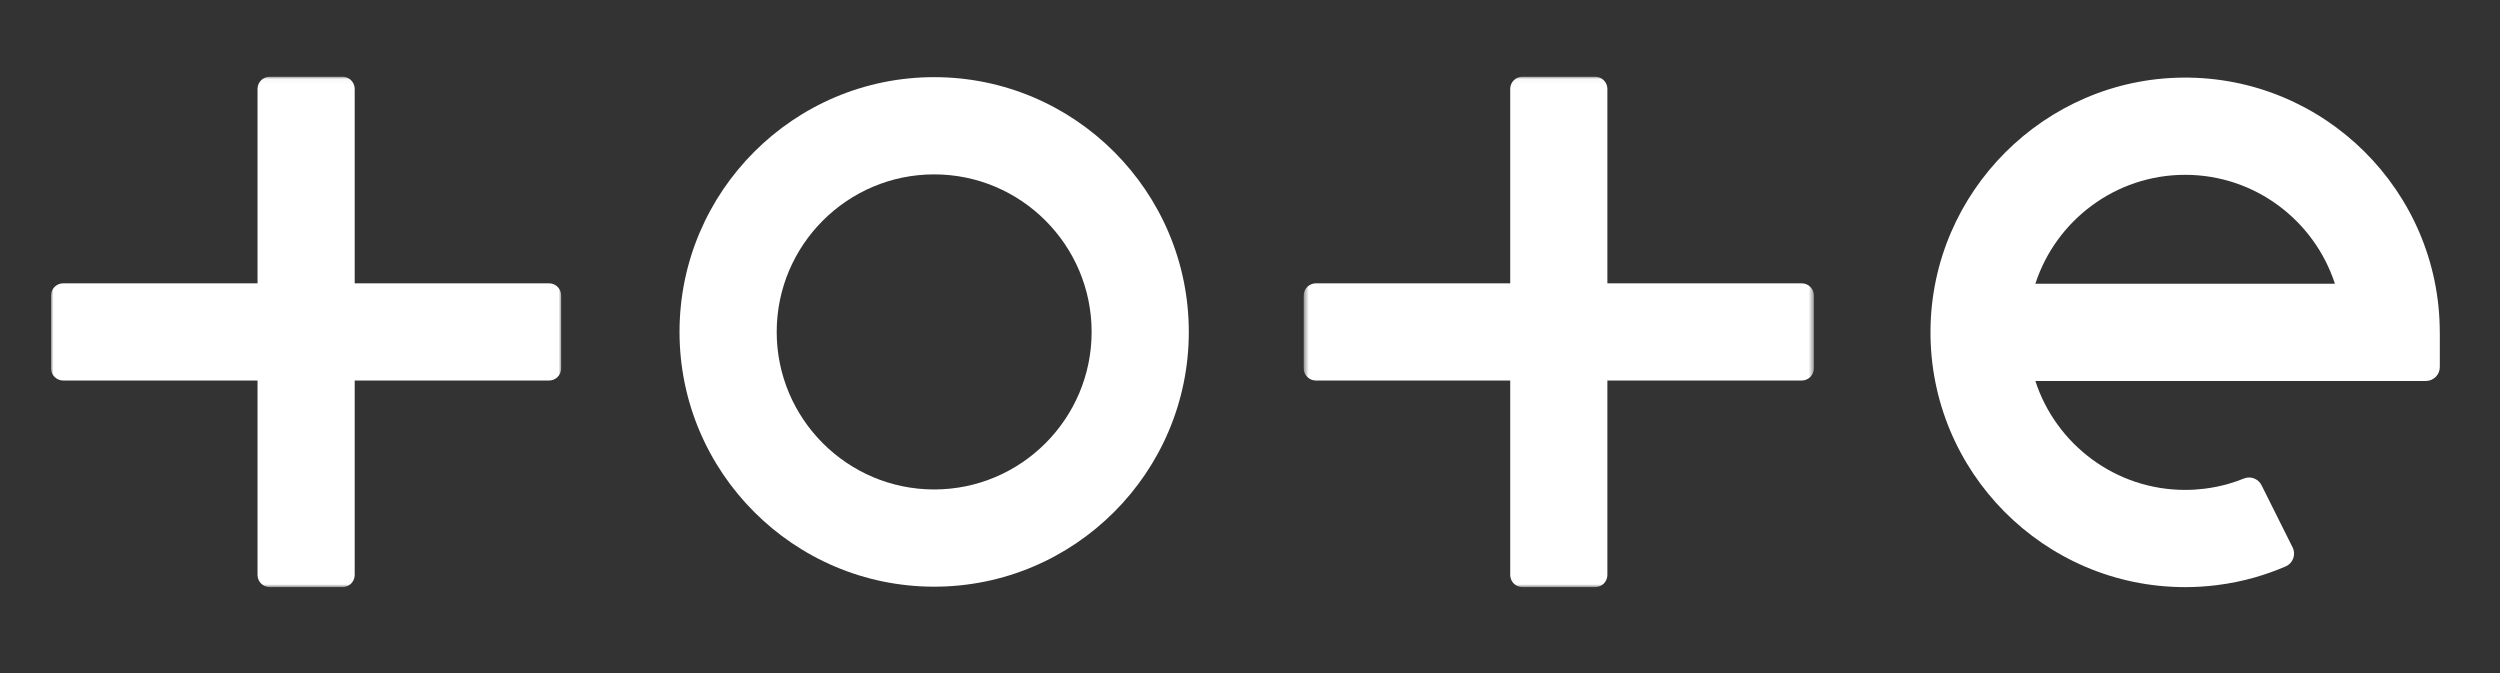
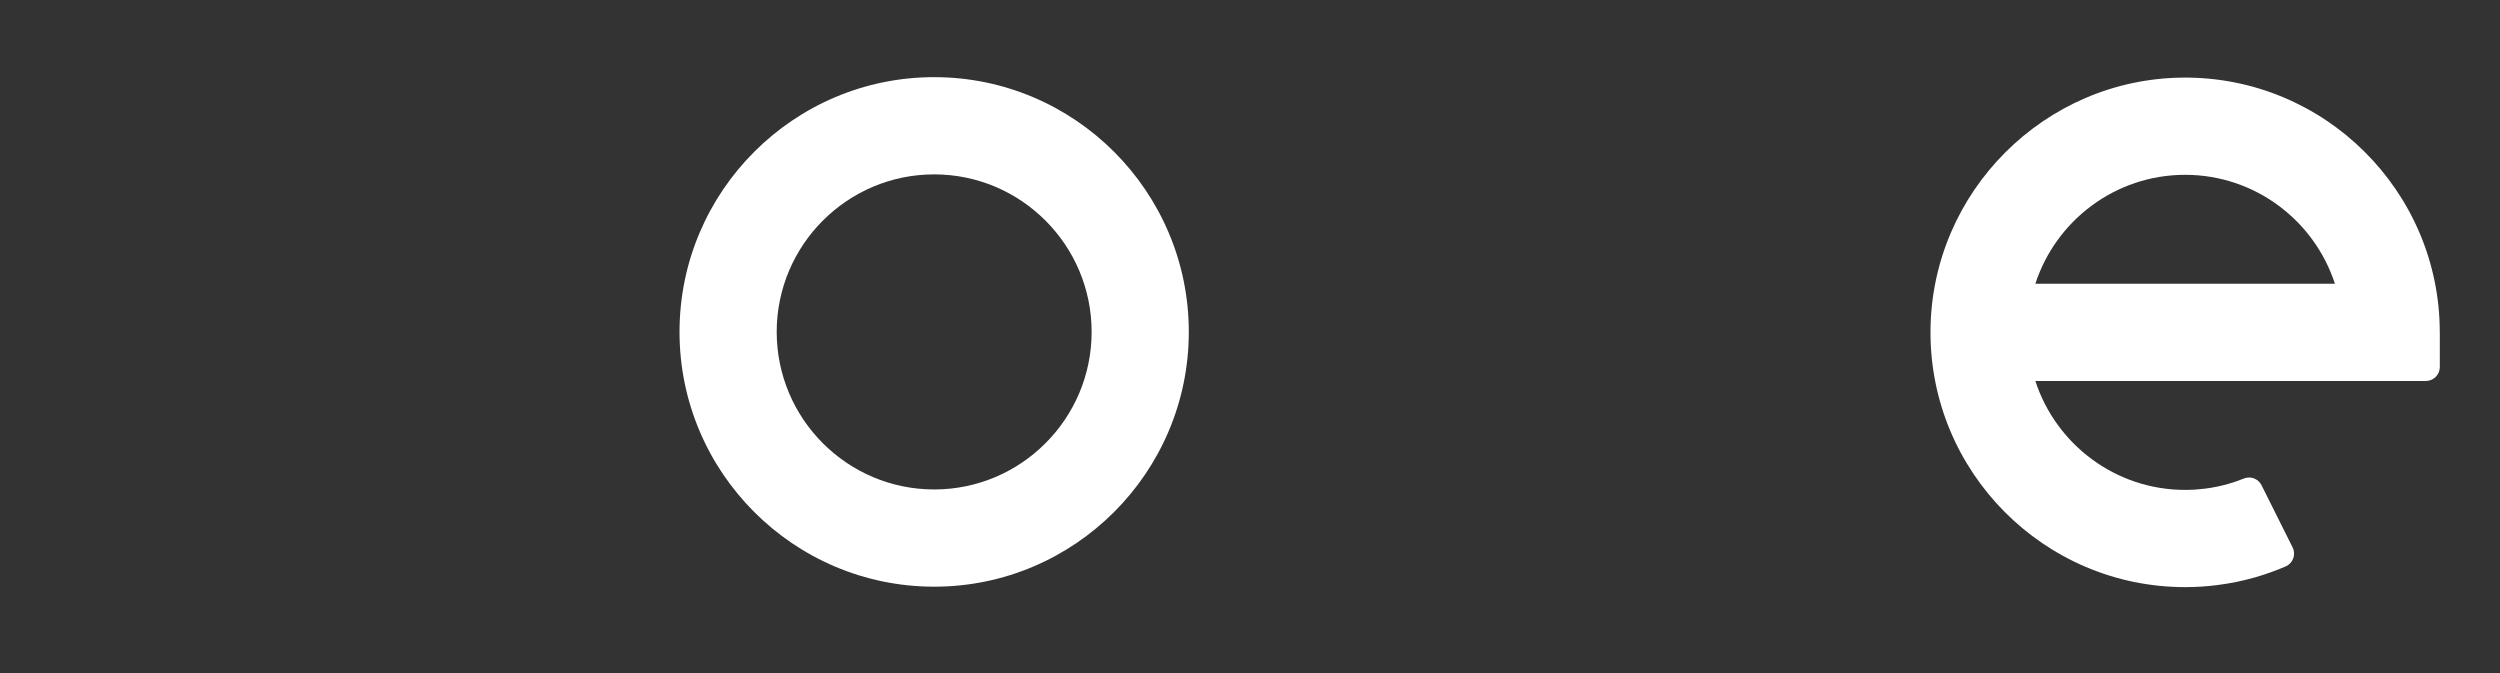
<svg xmlns="http://www.w3.org/2000/svg" width="490" height="132" viewBox="0 0 490 132" fill="none">
  <rect x="0" y="0" width="490" height="132" fill="#333333" stroke="none" />
  <path fill-rule="evenodd" clip-rule="evenodd" d="M133.186 65.056C133.186 37.524 155.576 15.123 183.096 15.123C210.616 15.123 233.006 37.524 233.006 65.056C233.006 92.589 210.616 114.989 183.096 114.989C155.576 114.989 133.186 92.589 133.186 65.056ZM152.233 65.056C152.233 82.082 166.078 95.934 183.096 95.934C200.114 95.934 213.959 82.082 213.959 65.056C213.959 48.03 200.114 34.178 183.096 34.178C166.078 34.178 152.233 48.03 152.233 65.056Z" fill="white" />
  <mask id="mask0_0_4995" style="mask-type:alpha" maskUnits="userSpaceOnUse" x="255" y="15" width="101" height="101">
-     <path fill-rule="evenodd" clip-rule="evenodd" d="M255.526 15.036H355.521V115.076H255.526V15.036Z" fill="white" />
-   </mask>
+     </mask>
  <g mask="url(#mask0_0_4995)">
    <path d="M312.657 15.036H298.391C297.07 15.036 296.001 16.107 296.001 17.427V55.529H257.917C256.596 55.529 255.526 56.599 255.526 57.92V72.192C255.526 73.513 256.596 74.584 257.917 74.584H296.001V112.685C296.001 114.006 297.07 115.077 298.391 115.077H312.657C313.977 115.077 315.047 114.006 315.047 112.685V74.584H353.131C354.452 74.584 355.521 73.513 355.521 72.192V57.92C355.521 56.599 354.452 55.529 353.131 55.529H315.047V17.427C315.047 16.107 313.977 15.036 312.657 15.036Z" fill="white" />
  </g>
  <mask id="mask1_0_4995" style="mask-type:alpha" maskUnits="userSpaceOnUse" x="10" y="15" width="100" height="101">
-     <path fill-rule="evenodd" clip-rule="evenodd" d="M10 15.036H109.996V115.076H10V15.036Z" fill="white" />
+     <path fill-rule="evenodd" clip-rule="evenodd" d="M10 15.036H109.996V115.076V15.036Z" fill="white" />
  </mask>
  <g mask="url(#mask1_0_4995)">
    <path d="M67.131 15.036H52.865C51.545 15.036 50.475 16.107 50.475 17.427V55.529H12.392C11.07 55.529 10 56.599 10 57.92V72.192C10 73.513 11.07 74.584 12.392 74.584H50.475V112.685C50.475 114.006 51.545 115.077 52.865 115.077H67.131C68.451 115.077 69.521 114.006 69.521 112.685V74.584H107.606C108.926 74.584 109.996 73.513 109.996 72.192V57.92C109.996 56.599 108.926 55.529 107.606 55.529H69.521V17.427C69.521 16.107 68.451 15.036 67.131 15.036Z" fill="white" />
  </g>
  <path fill-rule="evenodd" clip-rule="evenodd" d="M478.196 65.113L478.204 65.141V71.933C478.204 73.444 476.98 74.671 475.47 74.671H398.929C402.952 87.048 414.59 96.021 428.288 96.021C429.583 96.021 430.859 95.939 432.115 95.784C433.706 95.586 435.259 95.267 436.766 94.835C437.807 94.538 438.826 94.186 439.82 93.783C441.13 93.252 442.63 93.841 443.263 95.108L449.346 107.281C450.046 108.679 449.438 110.391 448.001 111.012C446.061 111.85 444.056 112.569 441.998 113.159C439.562 113.857 437.05 114.372 434.477 114.691C432.449 114.945 430.382 115.076 428.288 115.076C400.637 115.076 378.167 92.467 378.377 64.756C378.584 37.6 400.741 15.426 427.885 15.211C455.58 14.991 478.18 37.46 478.196 65.113ZM457.643 55.616C453.622 43.239 441.983 34.265 428.288 34.265C414.59 34.265 402.951 43.239 398.929 55.616H457.643Z" fill="white" />
</svg>